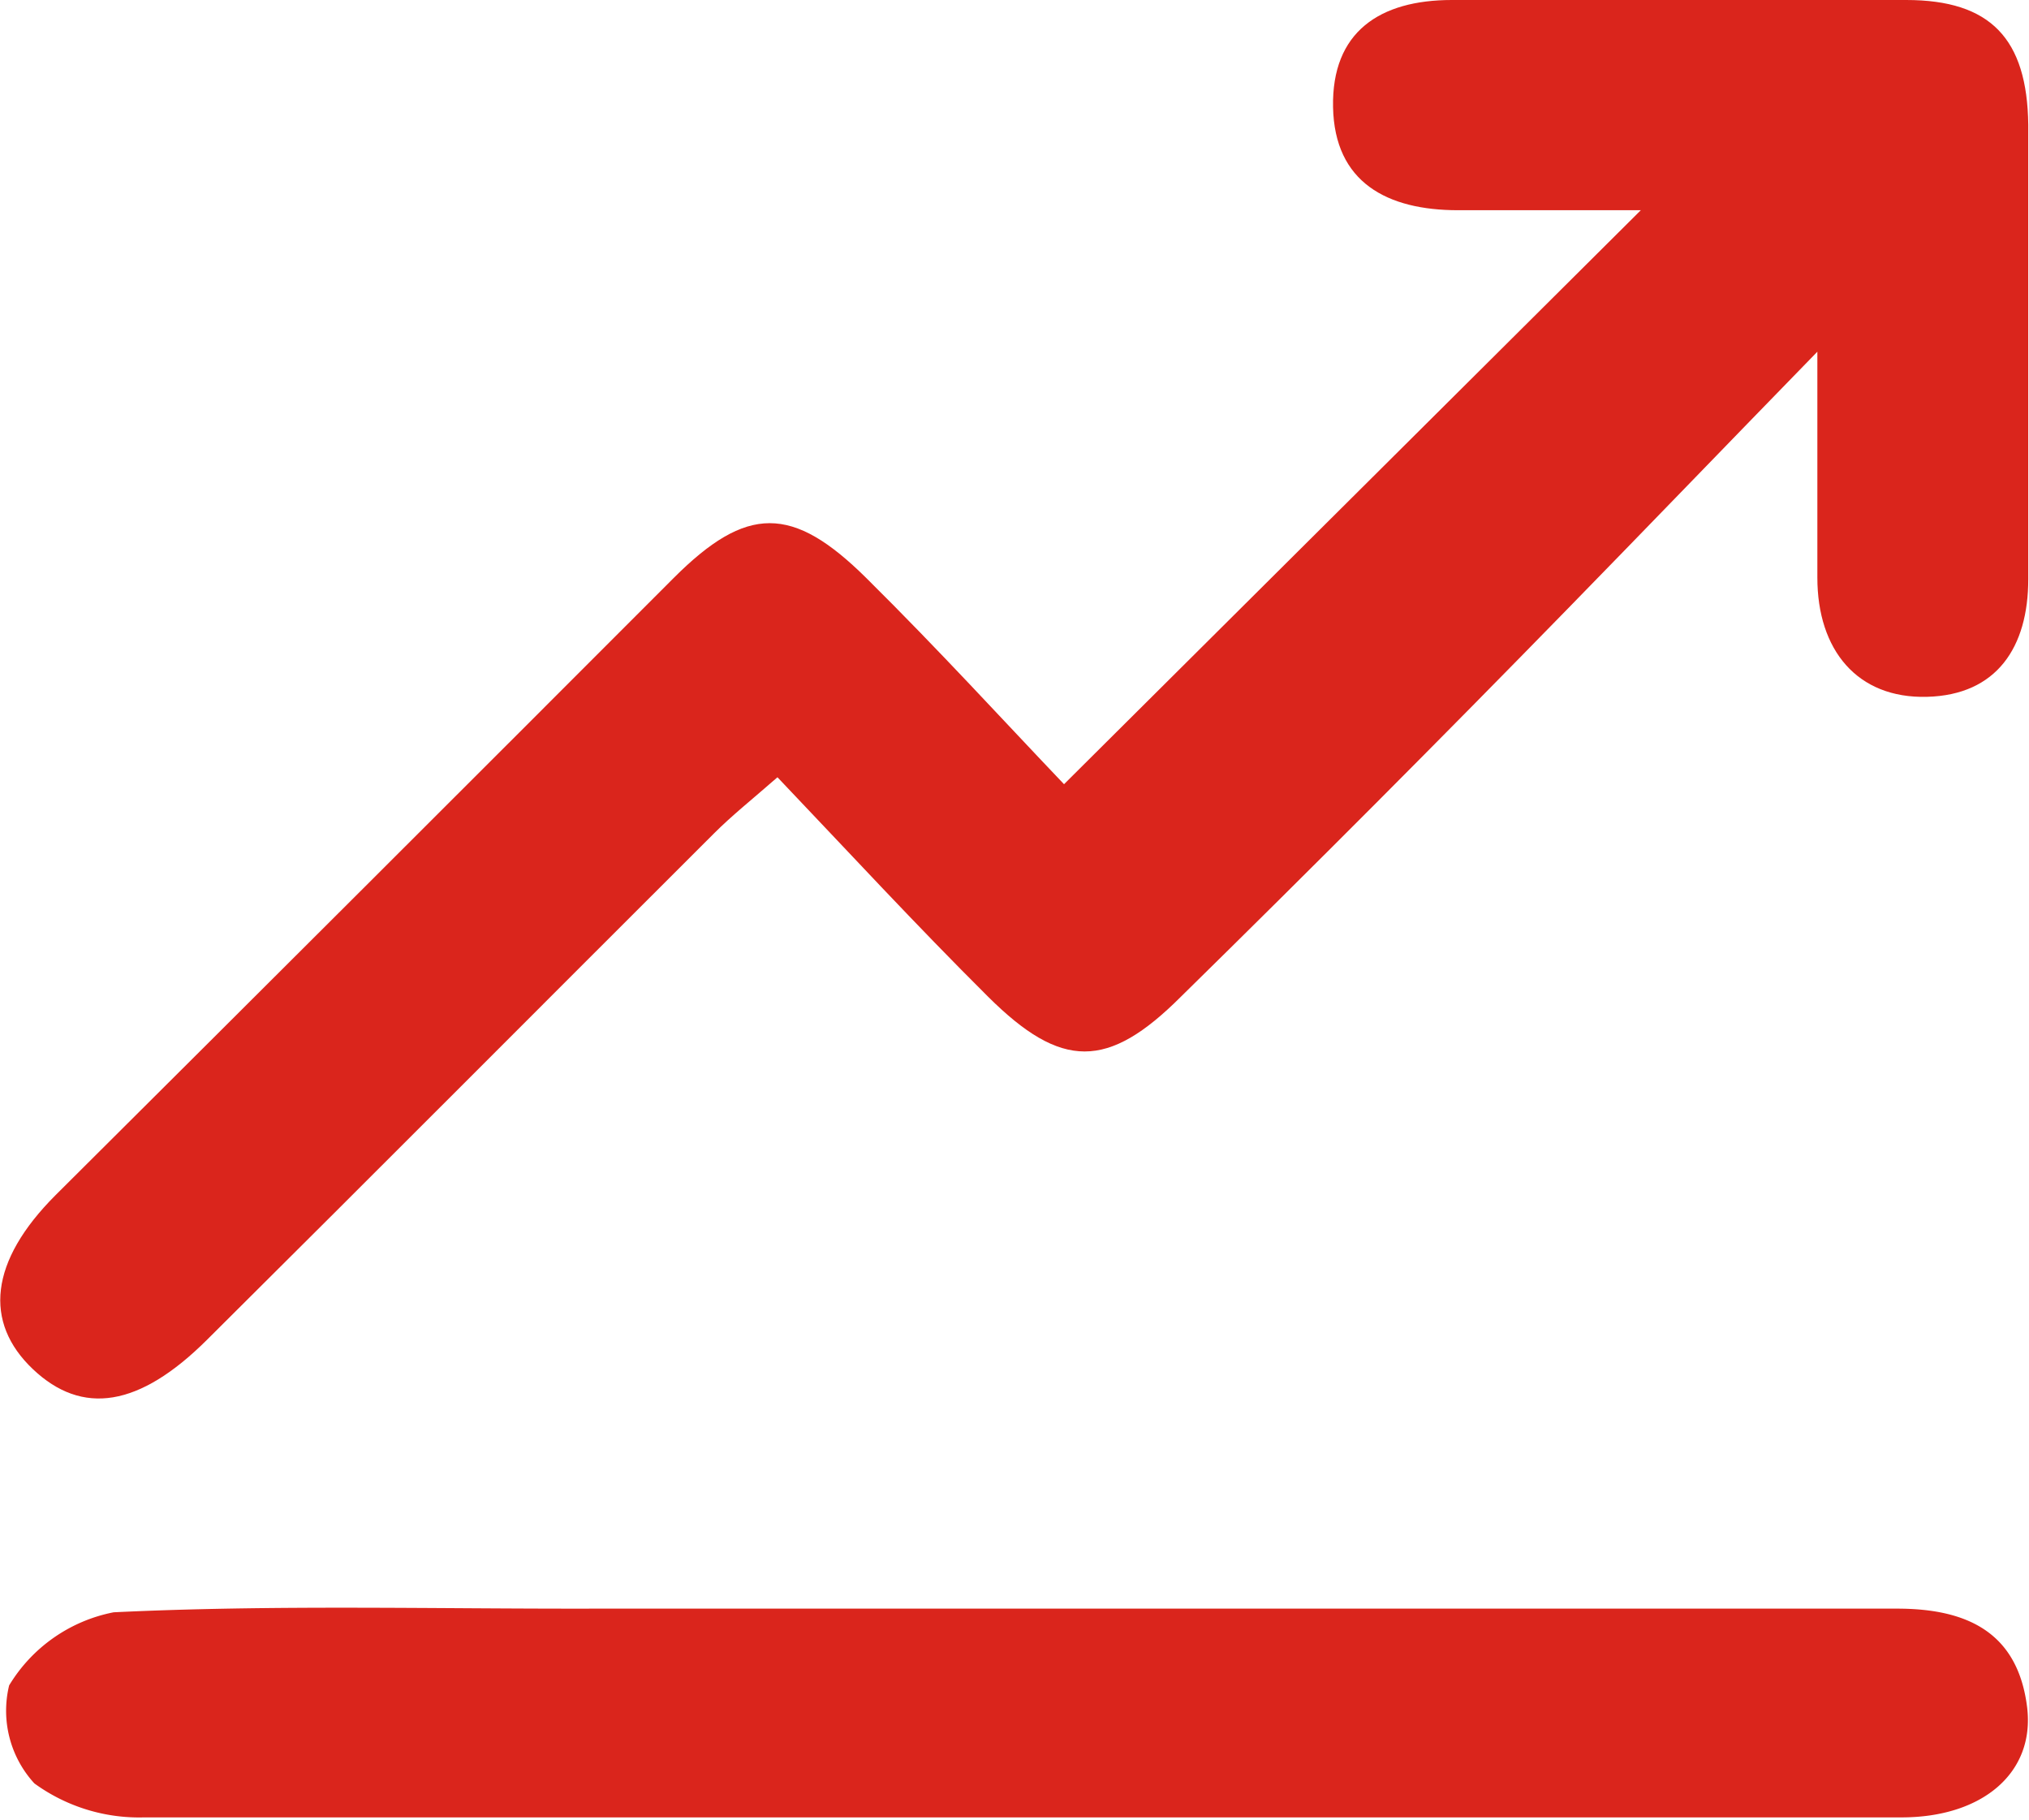
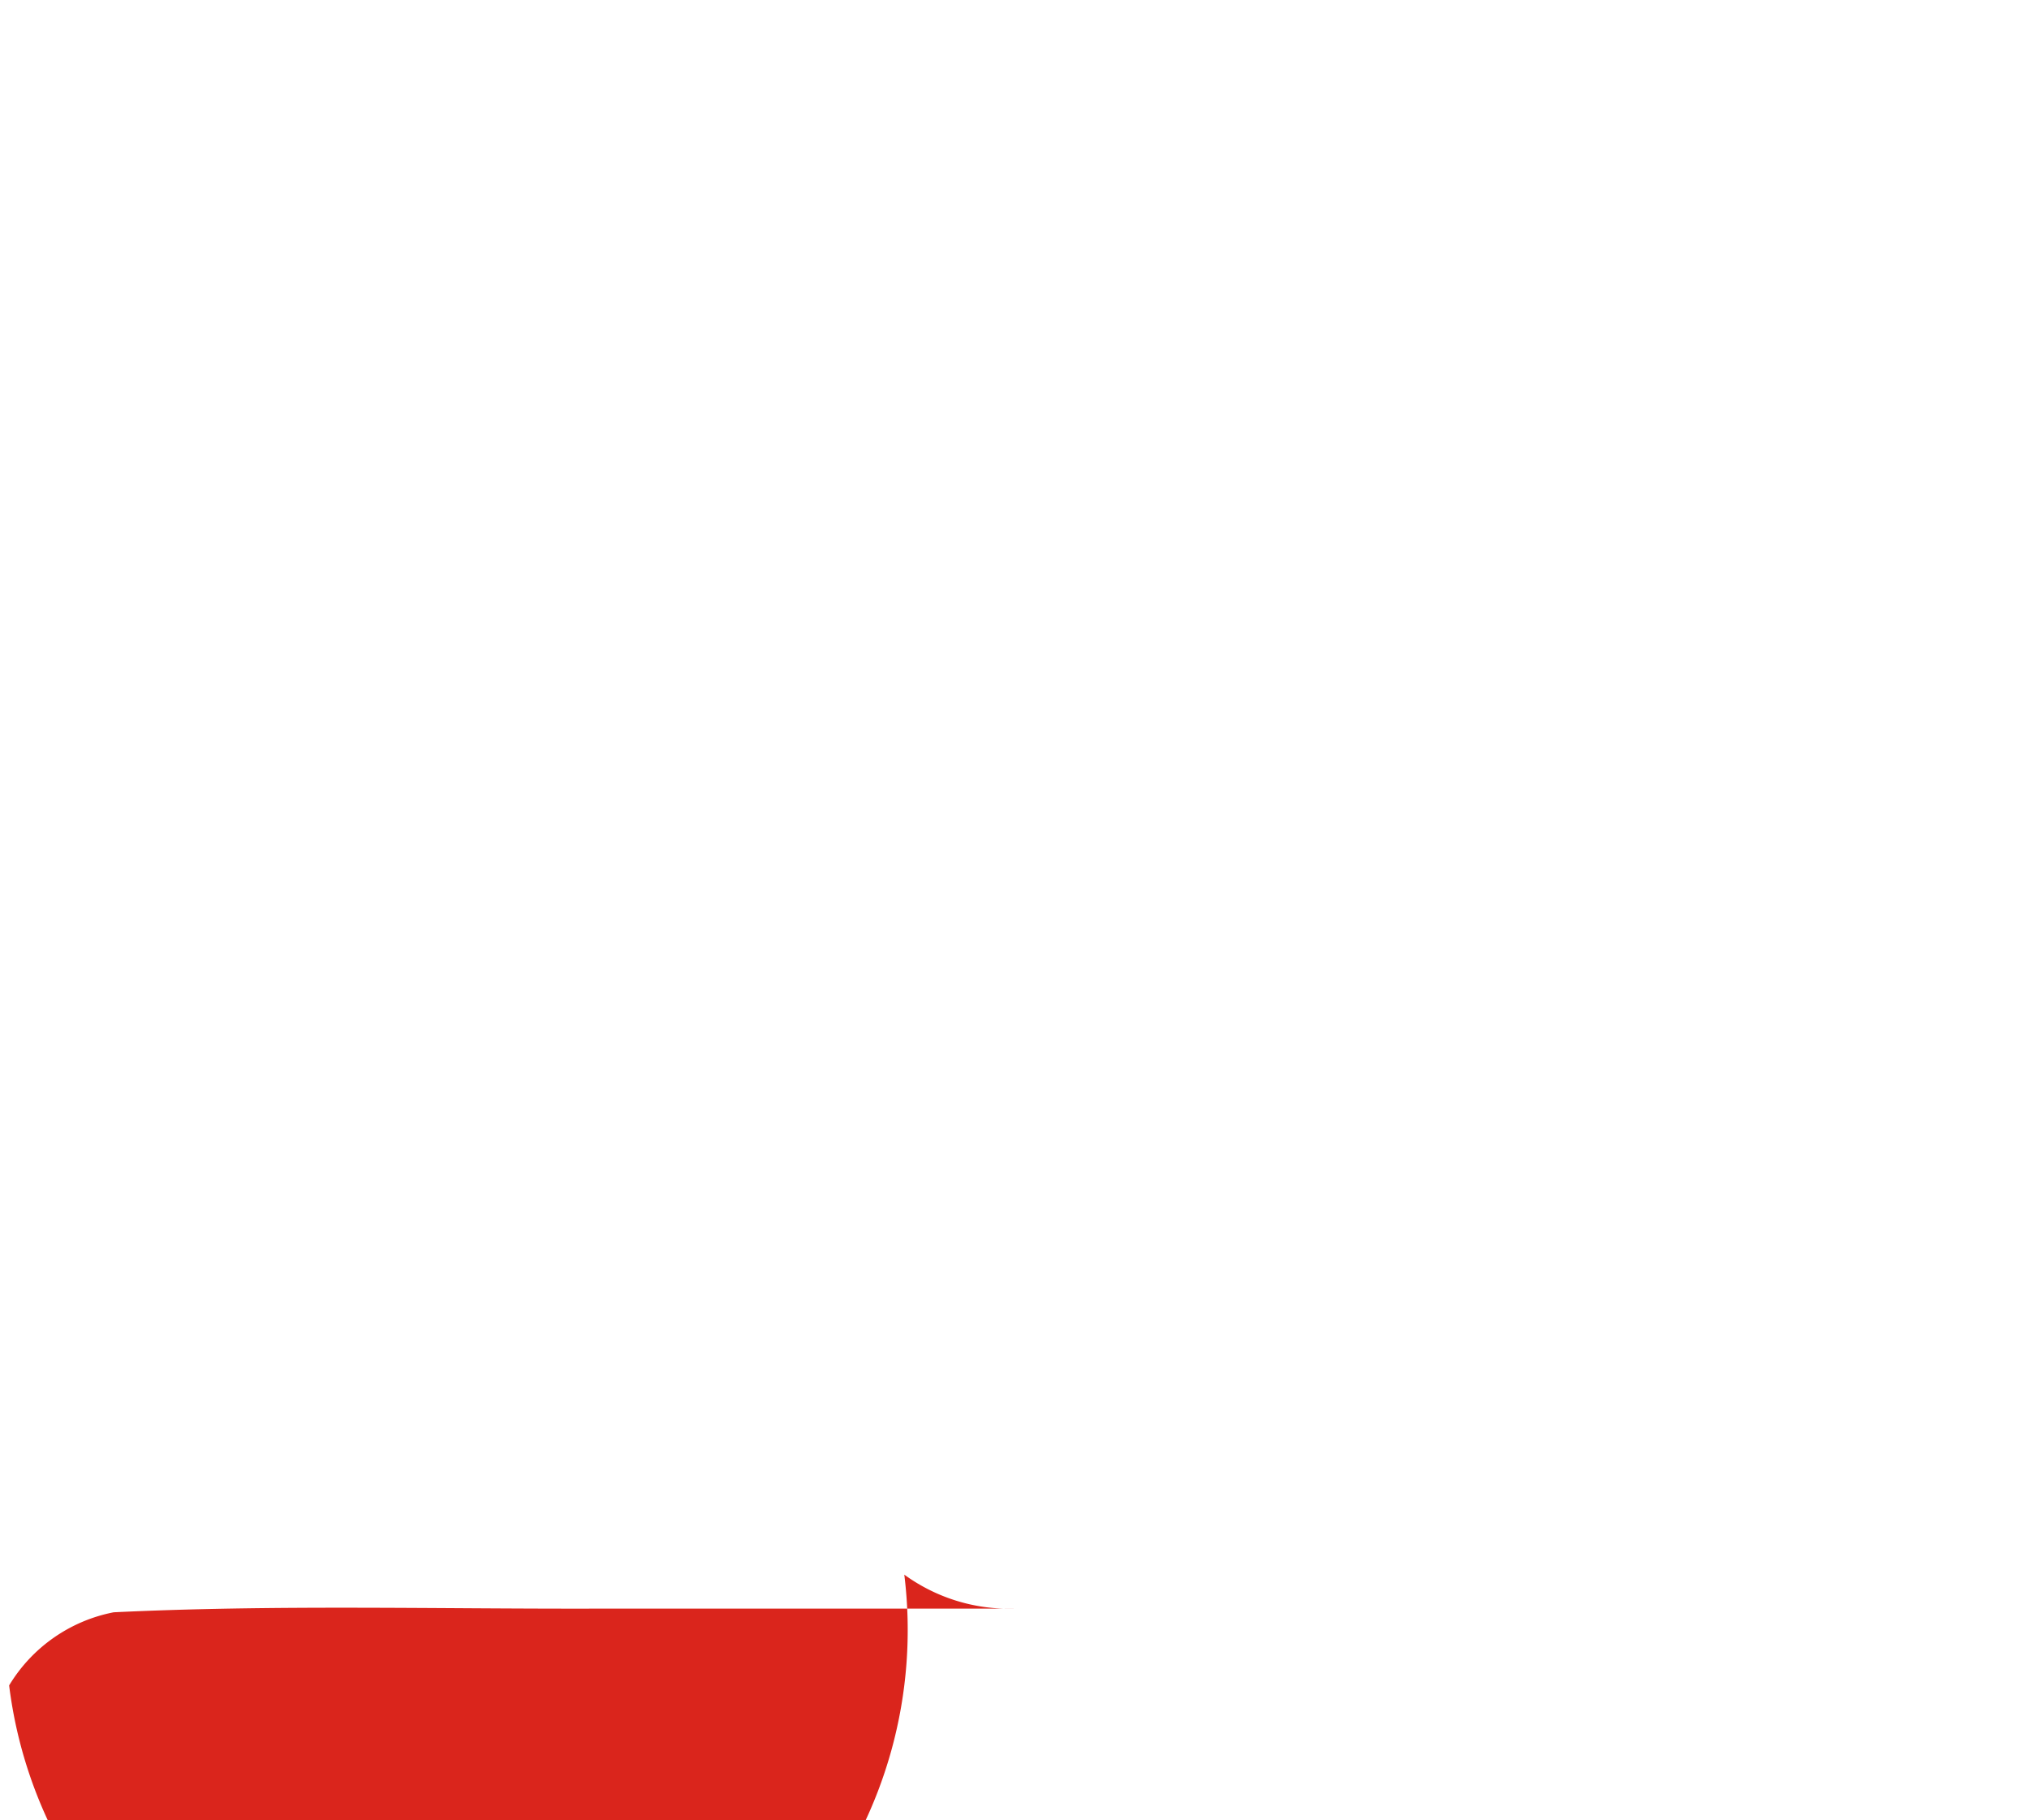
<svg xmlns="http://www.w3.org/2000/svg" viewBox="0 0 55.51 49.79">
  <defs>
    <style>.cls-1{fill:#da251c;}</style>
  </defs>
  <g id="Layer_2" data-name="Layer 2">
    <g id="Layer_2-2" data-name="Layer 2">
      <g id="WpEKxr">
-         <path class="cls-1" d="M44.89,5.75c-1.59,0-3.32,0-5,0-1.94,0-3.38-.76-3.42-2.82S37.75,0,39.72,0C43.86,0,48,0,52.15,0c2.31,0,3.31,1.06,3.34,3.41,0,4.14,0,8.29,0,12.43,0,1.86-.86,3.17-2.77,3.22s-3-1.28-3-3.26c0-1.79,0-3.59,0-6.18-2.61,2.68-4.69,4.84-6.8,7Q37.67,22,32.31,27.26c-2,2-3.27,2-5.28,0s-3.76-3.9-5.76-6c-.71.62-1.25,1.05-1.73,1.53-4.63,4.62-9.24,9.25-13.88,13.86-1.85,1.84-3.41,2.08-4.76.8s-1.19-2.95.62-4.76Q10,24.25,18.43,15.81c2-2,3.25-2,5.27,0s3.75,3.9,5.41,5.64Z" />
-         <path class="cls-1" d="M27.74,44c8.05,0,16.1,0,24.16,0,1.92,0,3.31.65,3.56,2.71.21,1.77-1.21,3-3.44,3-5.18,0-10.37,0-15.55,0-10.84,0-21.68,0-32.53,0a4.87,4.87,0,0,1-3-.93A2.94,2.94,0,0,1,.25,46.1a4.3,4.3,0,0,1,2.86-2c4.37-.21,8.76-.09,13.15-.1Z" />
+         <path class="cls-1" d="M27.74,44a4.87,4.87,0,0,1-3-.93A2.94,2.94,0,0,1,.25,46.1a4.3,4.3,0,0,1,2.86-2c4.37-.21,8.76-.09,13.15-.1Z" />
      </g>
    </g>
  </g>
</svg>